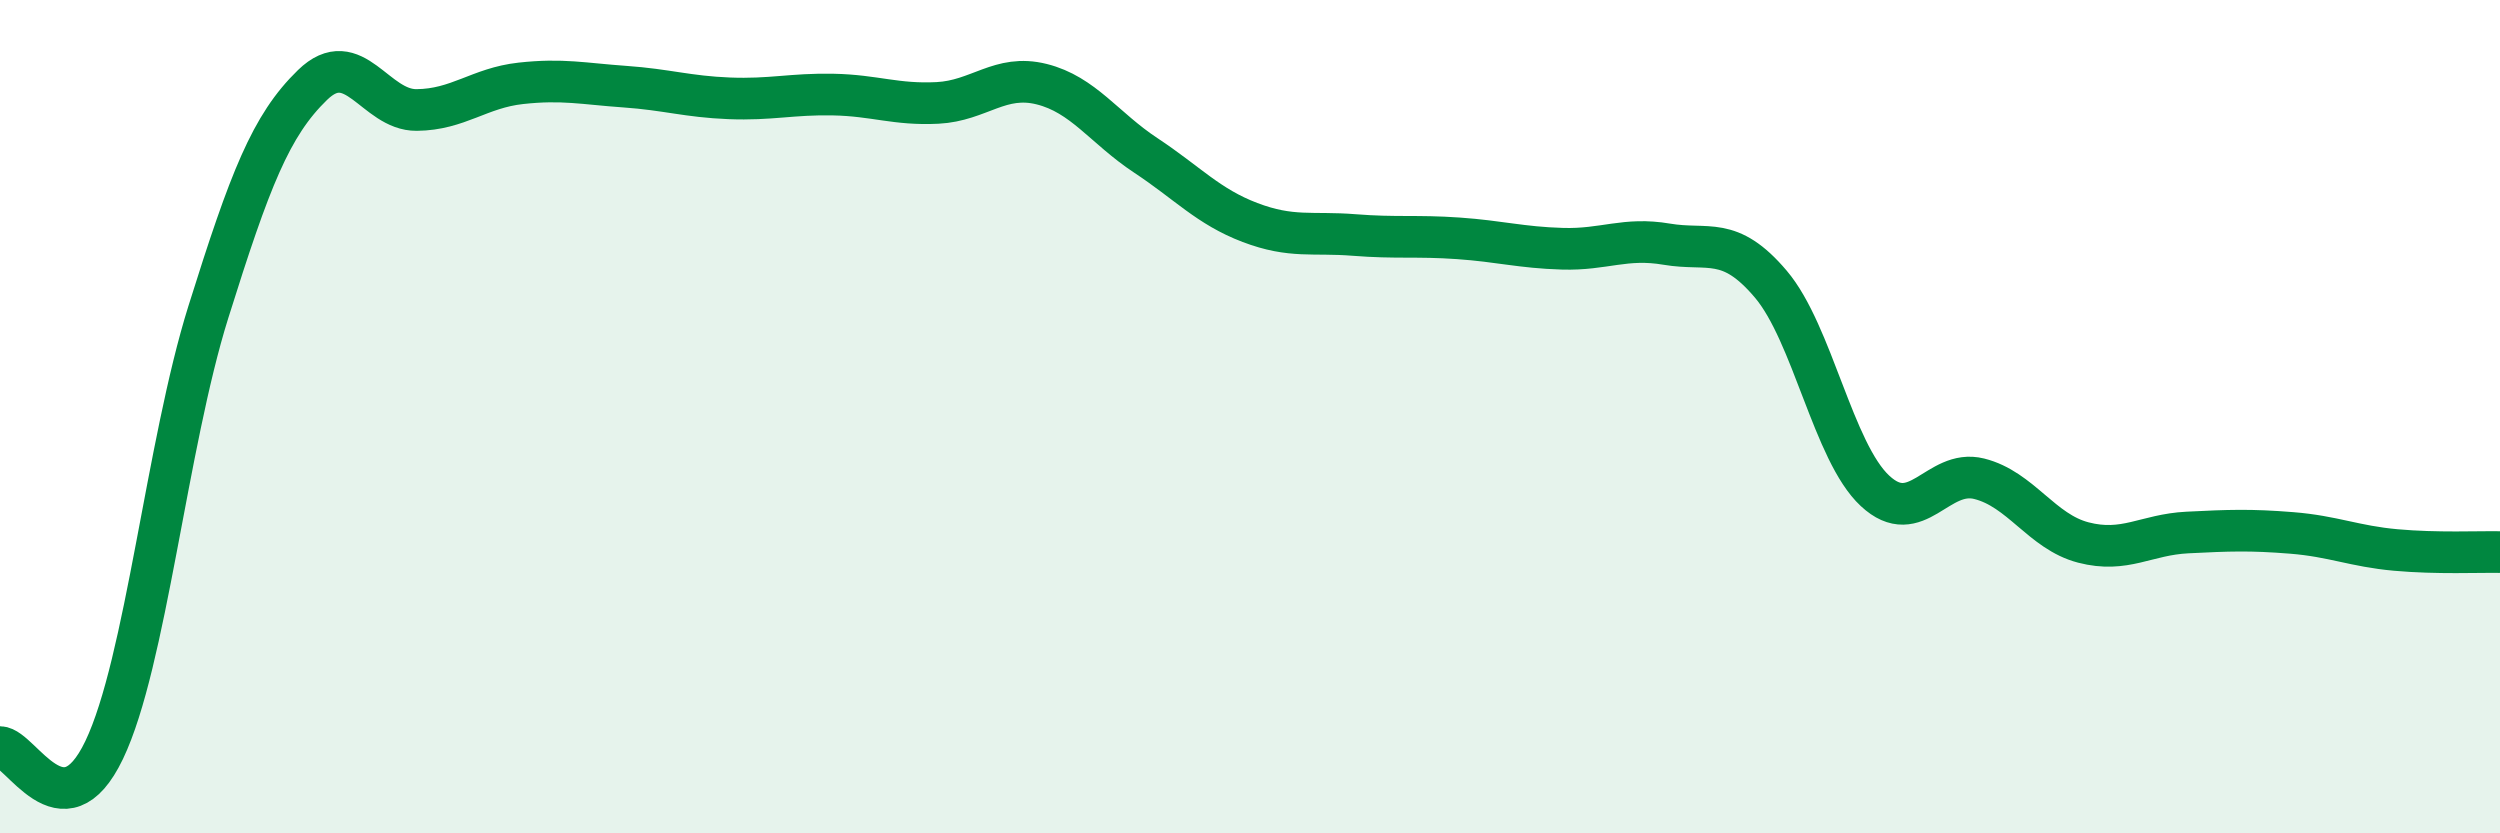
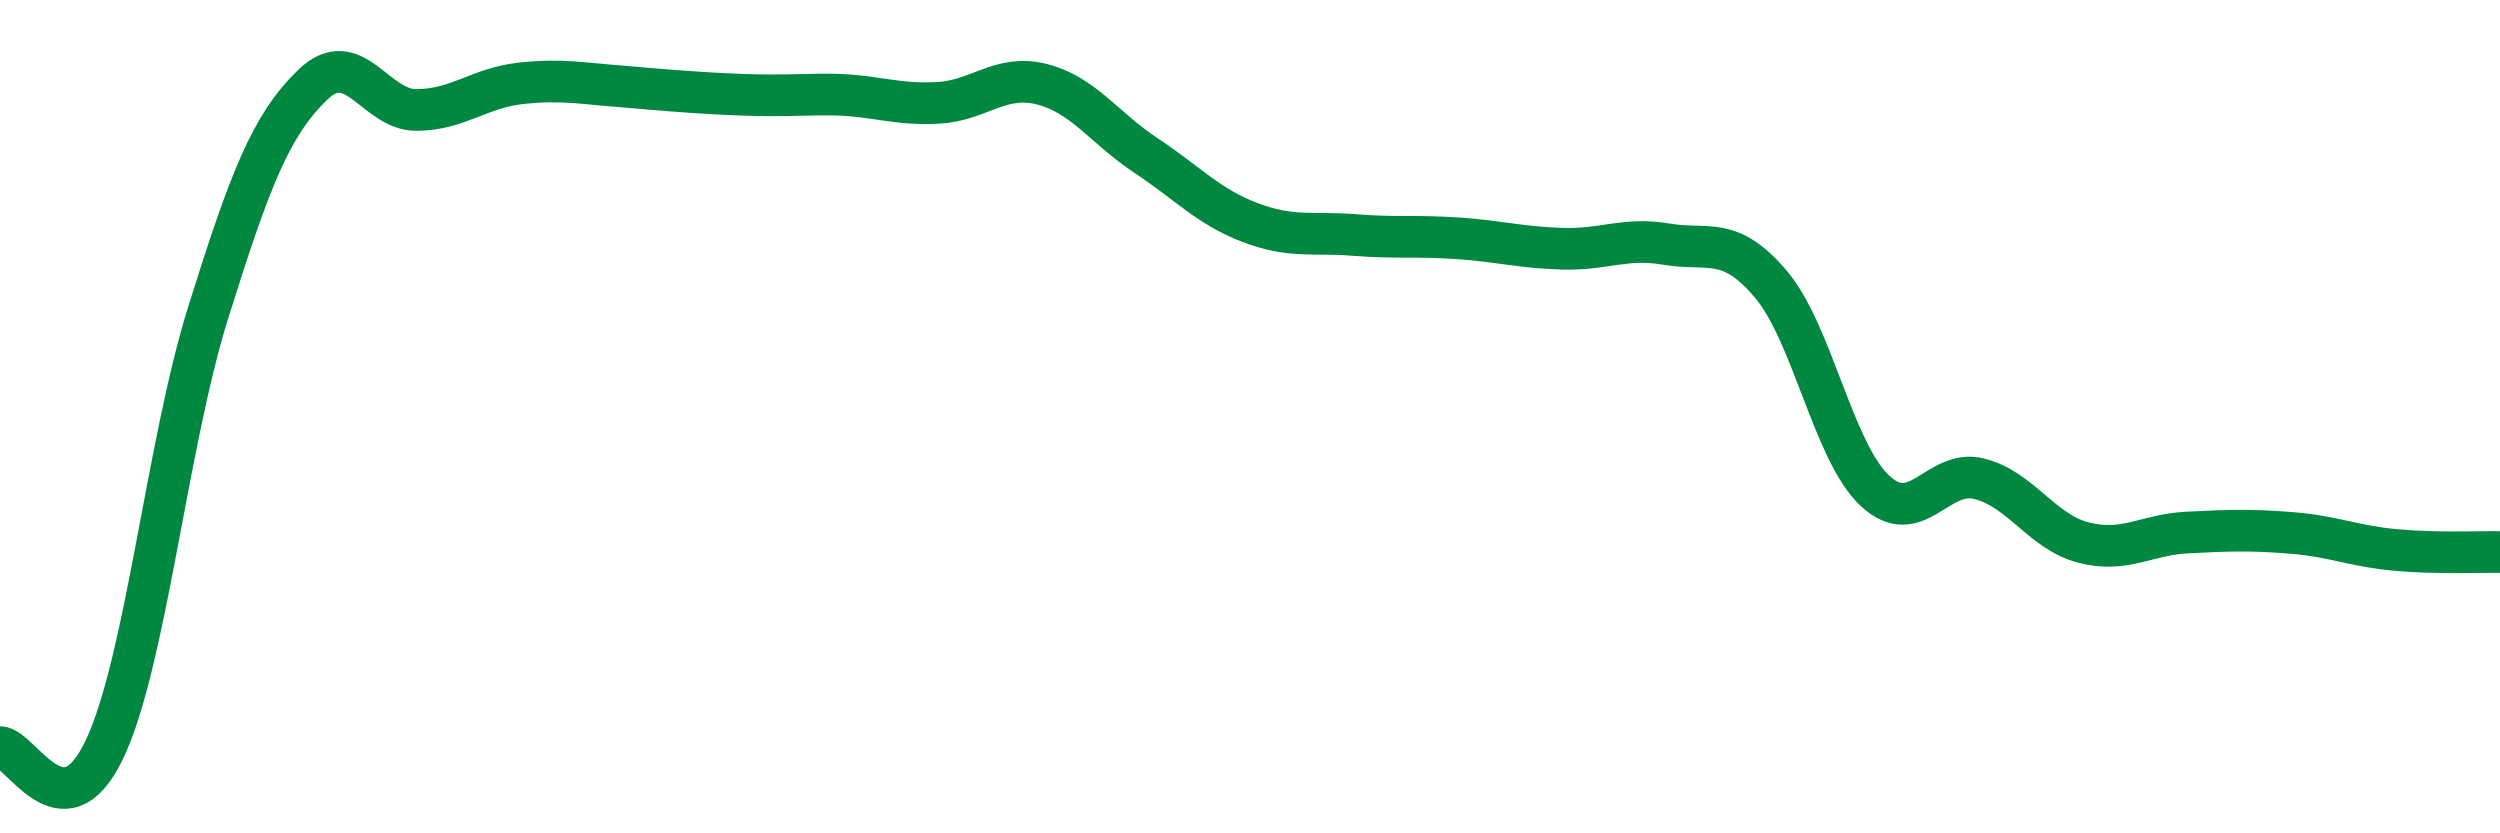
<svg xmlns="http://www.w3.org/2000/svg" width="60" height="20" viewBox="0 0 60 20">
-   <path d="M 0,17.93 C 0.5,17.94 1.5,20.09 2.5,18 C 3.5,15.91 4,10.68 5,7.49 C 6,4.3 6.5,3.01 7.5,2.04 C 8.5,1.07 9,2.65 10,2.64 C 11,2.63 11.5,2.11 12.5,2 C 13.5,1.89 14,2.01 15,2.08 C 16,2.15 16.5,2.32 17.5,2.36 C 18.5,2.4 19,2.25 20,2.27 C 21,2.29 21.5,2.52 22.5,2.47 C 23.5,2.42 24,1.77 25,2.02 C 26,2.27 26.5,3.07 27.5,3.73 C 28.5,4.39 29,4.96 30,5.34 C 31,5.72 31.5,5.56 32.5,5.64 C 33.5,5.72 34,5.65 35,5.72 C 36,5.79 36.5,5.94 37.5,5.97 C 38.5,6 39,5.69 40,5.86 C 41,6.03 41.5,5.64 42.5,6.82 C 43.5,8 44,10.85 45,11.78 C 46,12.71 46.5,11.24 47.5,11.49 C 48.5,11.74 49,12.76 50,13.02 C 51,13.28 51.5,12.83 52.5,12.78 C 53.5,12.73 54,12.71 55,12.79 C 56,12.87 56.5,13.11 57.5,13.2 C 58.5,13.29 59.5,13.24 60,13.25L60 20L0 20Z" fill="#008740" opacity="0.1" stroke-linecap="round" stroke-linejoin="round" />
-   <path d="M 0,17.93 C 0.5,17.94 1.5,20.09 2.5,18 C 3.5,15.91 4,10.68 5,7.49 C 6,4.3 6.5,3.01 7.5,2.04 C 8.5,1.07 9,2.65 10,2.64 C 11,2.63 11.5,2.11 12.5,2 C 13.5,1.89 14,2.01 15,2.08 C 16,2.15 16.5,2.32 17.5,2.36 C 18.5,2.4 19,2.25 20,2.27 C 21,2.29 21.5,2.52 22.5,2.47 C 23.5,2.42 24,1.77 25,2.02 C 26,2.27 26.5,3.07 27.5,3.73 C 28.5,4.39 29,4.96 30,5.34 C 31,5.72 31.5,5.56 32.5,5.64 C 33.5,5.72 34,5.65 35,5.72 C 36,5.79 36.5,5.94 37.5,5.97 C 38.5,6 39,5.69 40,5.86 C 41,6.03 41.5,5.64 42.5,6.82 C 43.5,8 44,10.85 45,11.78 C 46,12.71 46.5,11.24 47.5,11.49 C 48.5,11.74 49,12.76 50,13.02 C 51,13.28 51.5,12.83 52.5,12.78 C 53.5,12.73 54,12.71 55,12.79 C 56,12.87 56.5,13.11 57.5,13.2 C 58.5,13.29 59.5,13.24 60,13.25" stroke="#008740" stroke-width="1" fill="none" stroke-linecap="round" stroke-linejoin="round" />
+   <path d="M 0,17.93 C 0.5,17.94 1.5,20.09 2.5,18 C 3.5,15.91 4,10.68 5,7.49 C 6,4.3 6.5,3.01 7.5,2.04 C 8.5,1.07 9,2.65 10,2.64 C 11,2.63 11.5,2.11 12.5,2 C 13.5,1.89 14,2.01 15,2.08 C 18.5,2.4 19,2.25 20,2.27 C 21,2.29 21.5,2.52 22.5,2.47 C 23.5,2.42 24,1.77 25,2.02 C 26,2.27 26.5,3.07 27.5,3.73 C 28.5,4.39 29,4.96 30,5.34 C 31,5.72 31.5,5.56 32.5,5.64 C 33.5,5.72 34,5.65 35,5.72 C 36,5.79 36.5,5.94 37.5,5.97 C 38.5,6 39,5.69 40,5.86 C 41,6.03 41.5,5.64 42.5,6.82 C 43.5,8 44,10.85 45,11.78 C 46,12.71 46.5,11.24 47.5,11.49 C 48.5,11.74 49,12.76 50,13.02 C 51,13.28 51.5,12.83 52.5,12.78 C 53.5,12.73 54,12.71 55,12.79 C 56,12.87 56.5,13.11 57.5,13.2 C 58.5,13.29 59.5,13.24 60,13.25" stroke="#008740" stroke-width="1" fill="none" stroke-linecap="round" stroke-linejoin="round" />
</svg>